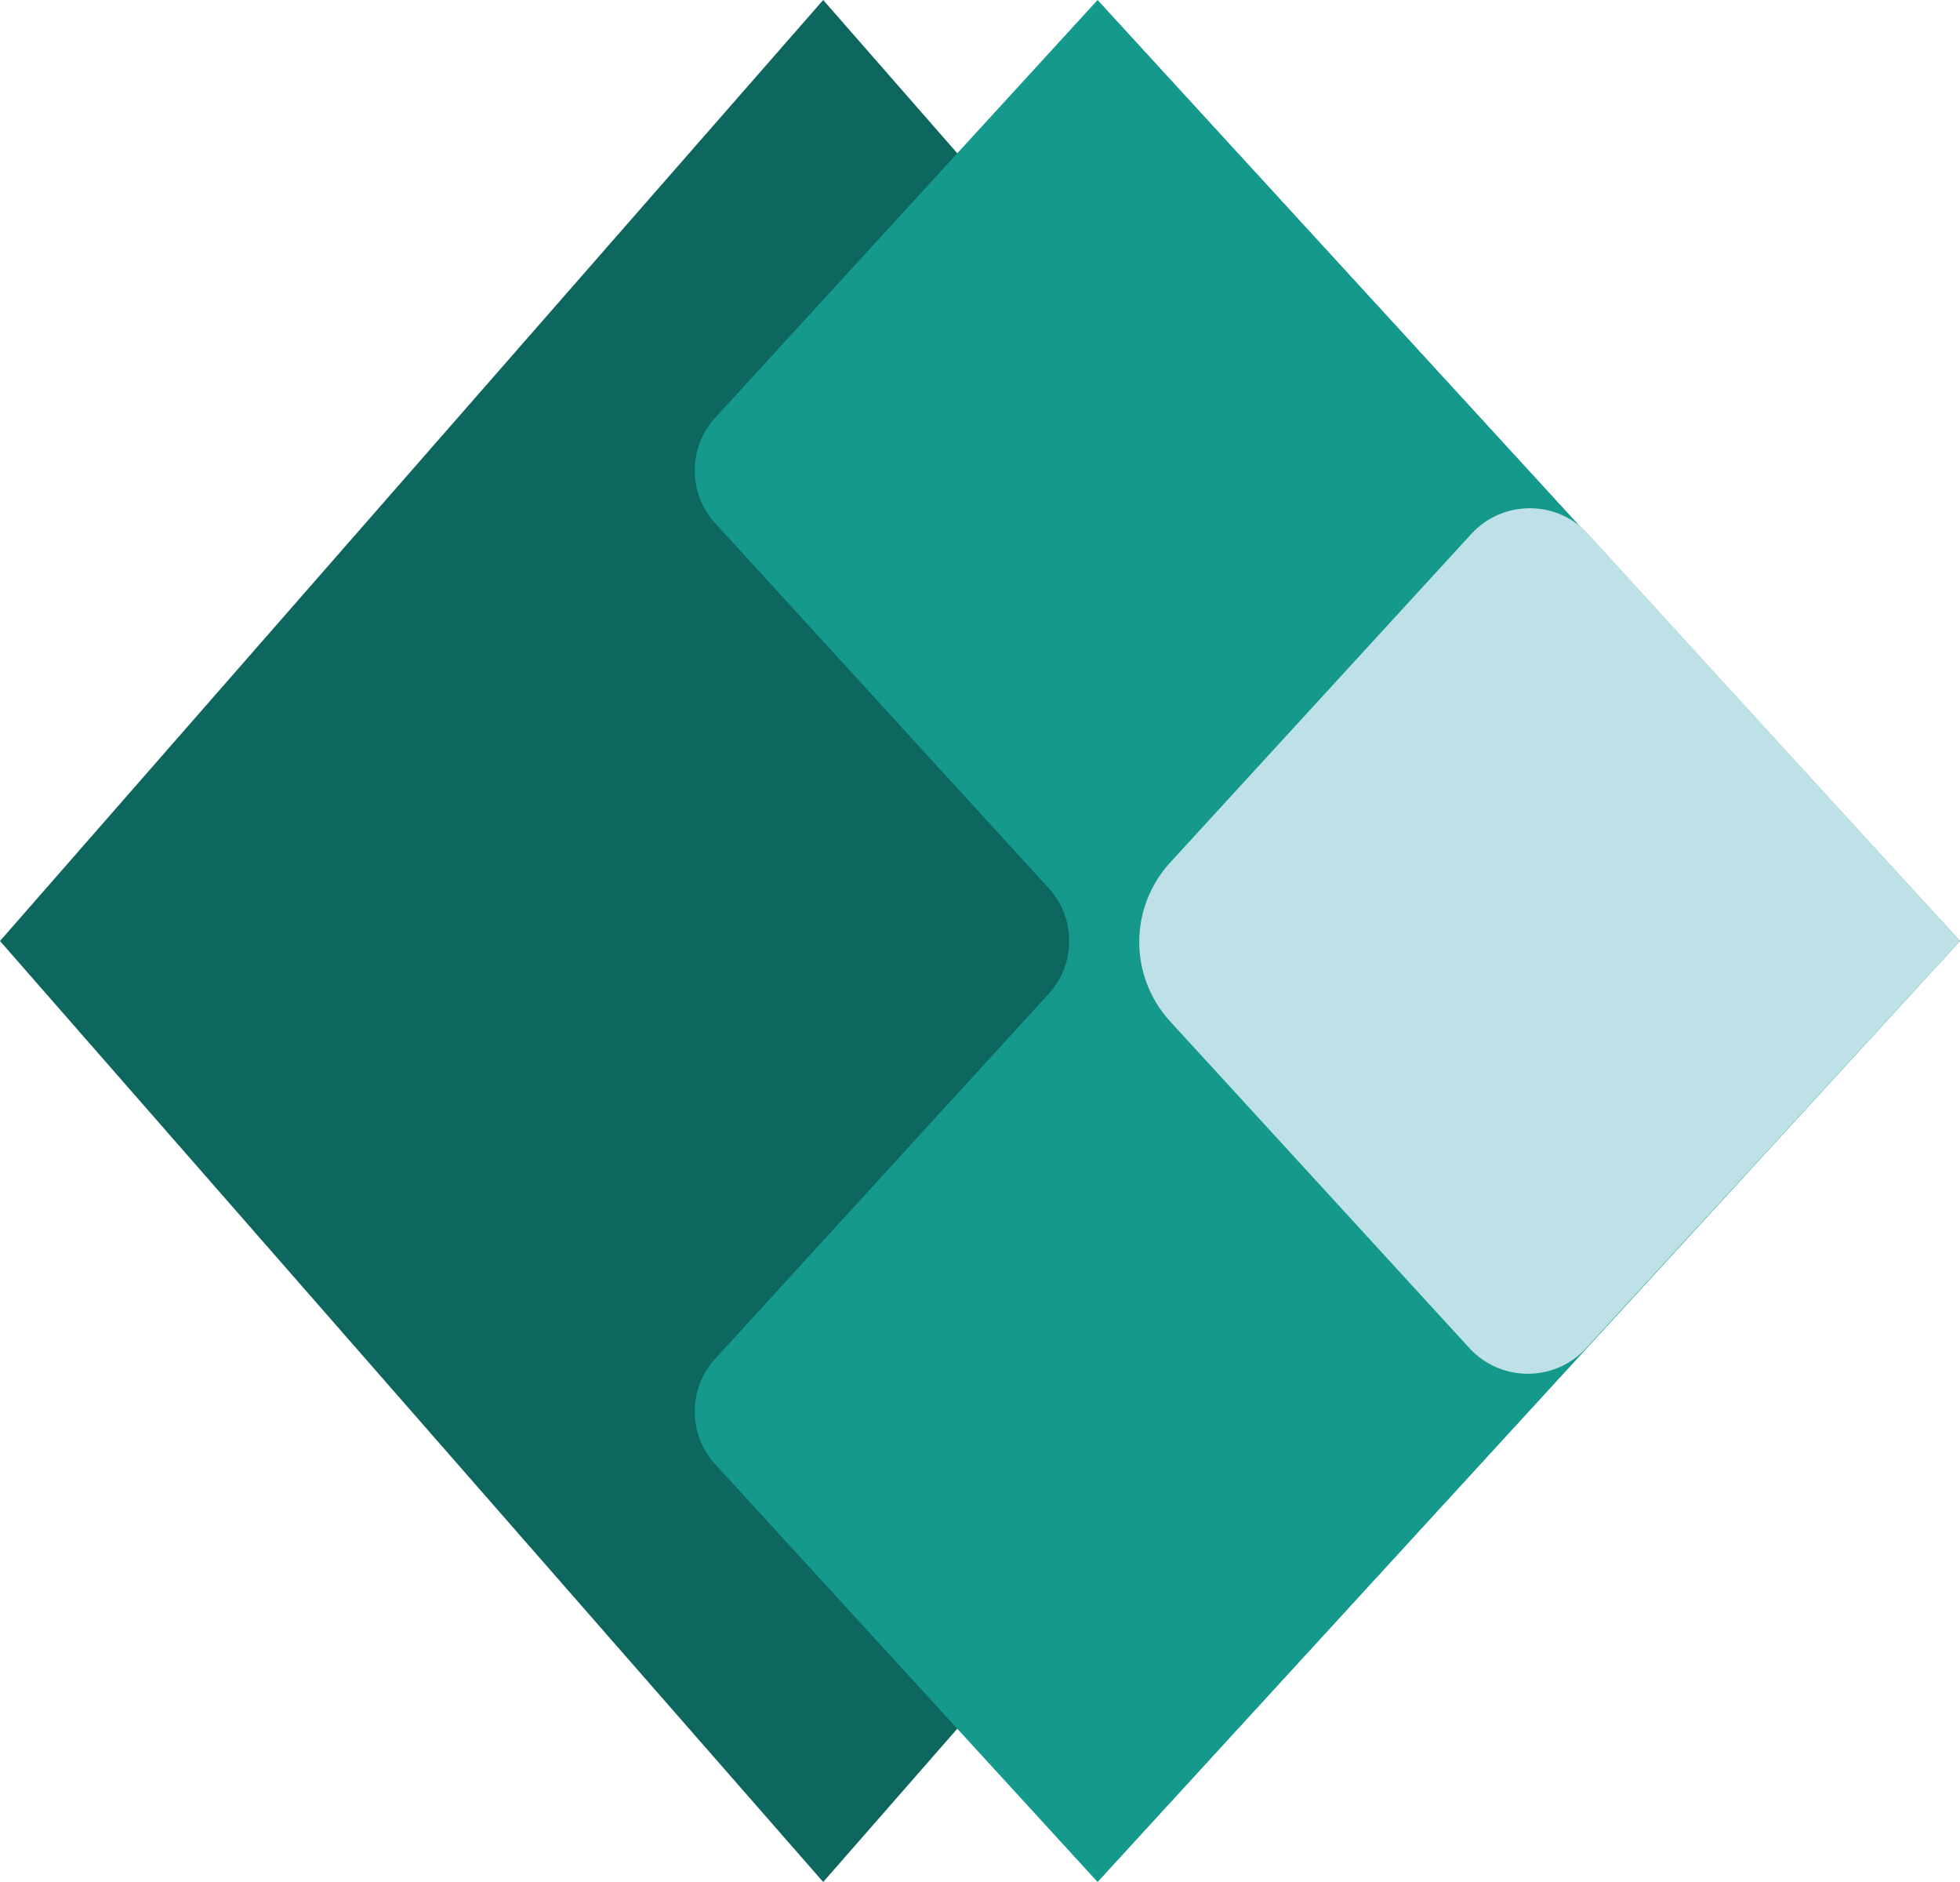
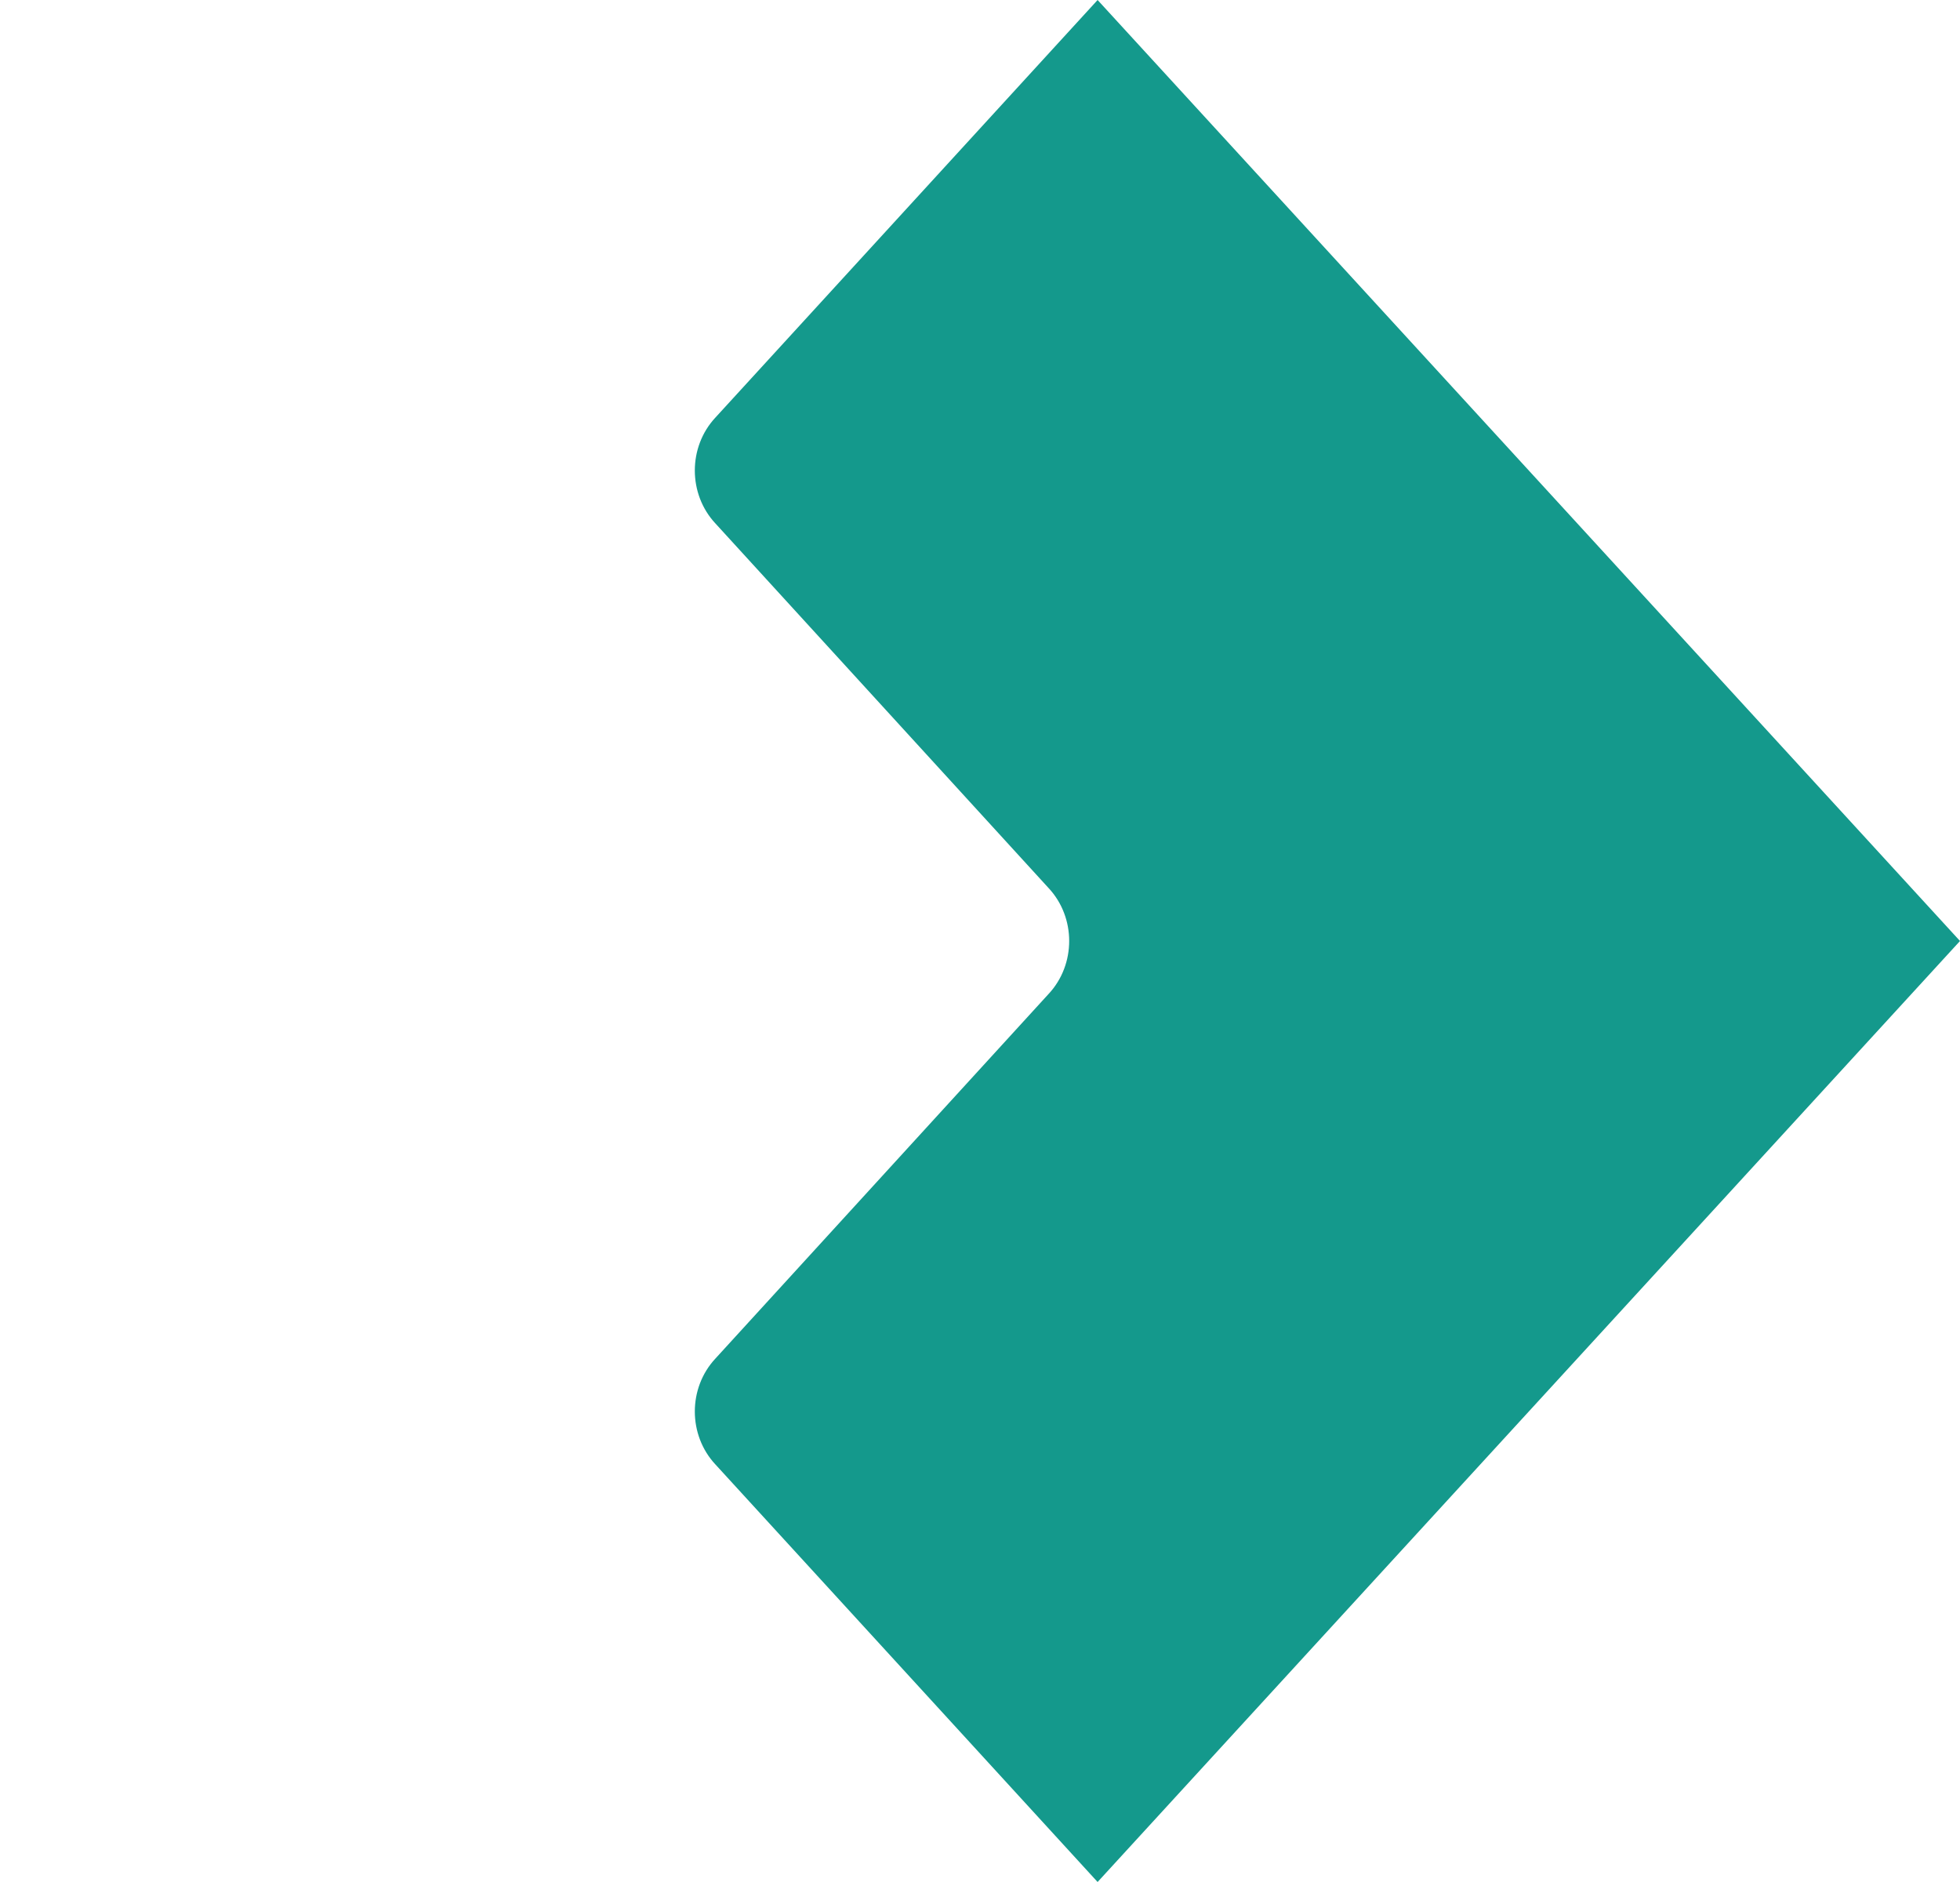
<svg xmlns="http://www.w3.org/2000/svg" id="Layer_2" data-name="Layer 2" viewBox="0 0 100 96">
  <g id="Layer_1-2" data-name="Layer 1">
    <rect x="2" width="96" height="96" style="fill: none;" />
    <g>
-       <rect x="2" width="96" height="96" style="fill: none;" />
      <g>
        <rect x="2" width="96" height="96" style="fill: none;" />
        <g>
-           <path d="M42,96L0,48,42,0l42,48-42,48Z" style="fill: #0d675e;" />
          <path d="M56,0l44,48-44,48-19.5-21.3c-1.4-1.5-1.4-3.9,0-5.4l17-18.6c1.4-1.5,1.4-3.9,0-5.4l-17-18.6c-1.4-1.5-1.4-3.9,0-5.4L56,0Z" style="fill: #14998c;" />
-           <path d="M75.1,27.2c1.6-1.7,4.3-1.7,5.9,0l19,20.8-19.1,20.8c-1.6,1.7-4.3,1.7-5.9,0l-15.3-16.7c-2.1-2.3-2.1-5.8,0-8.1l15.4-16.8Z" style="fill: #bee1e7;" />
        </g>
      </g>
    </g>
  </g>
</svg>